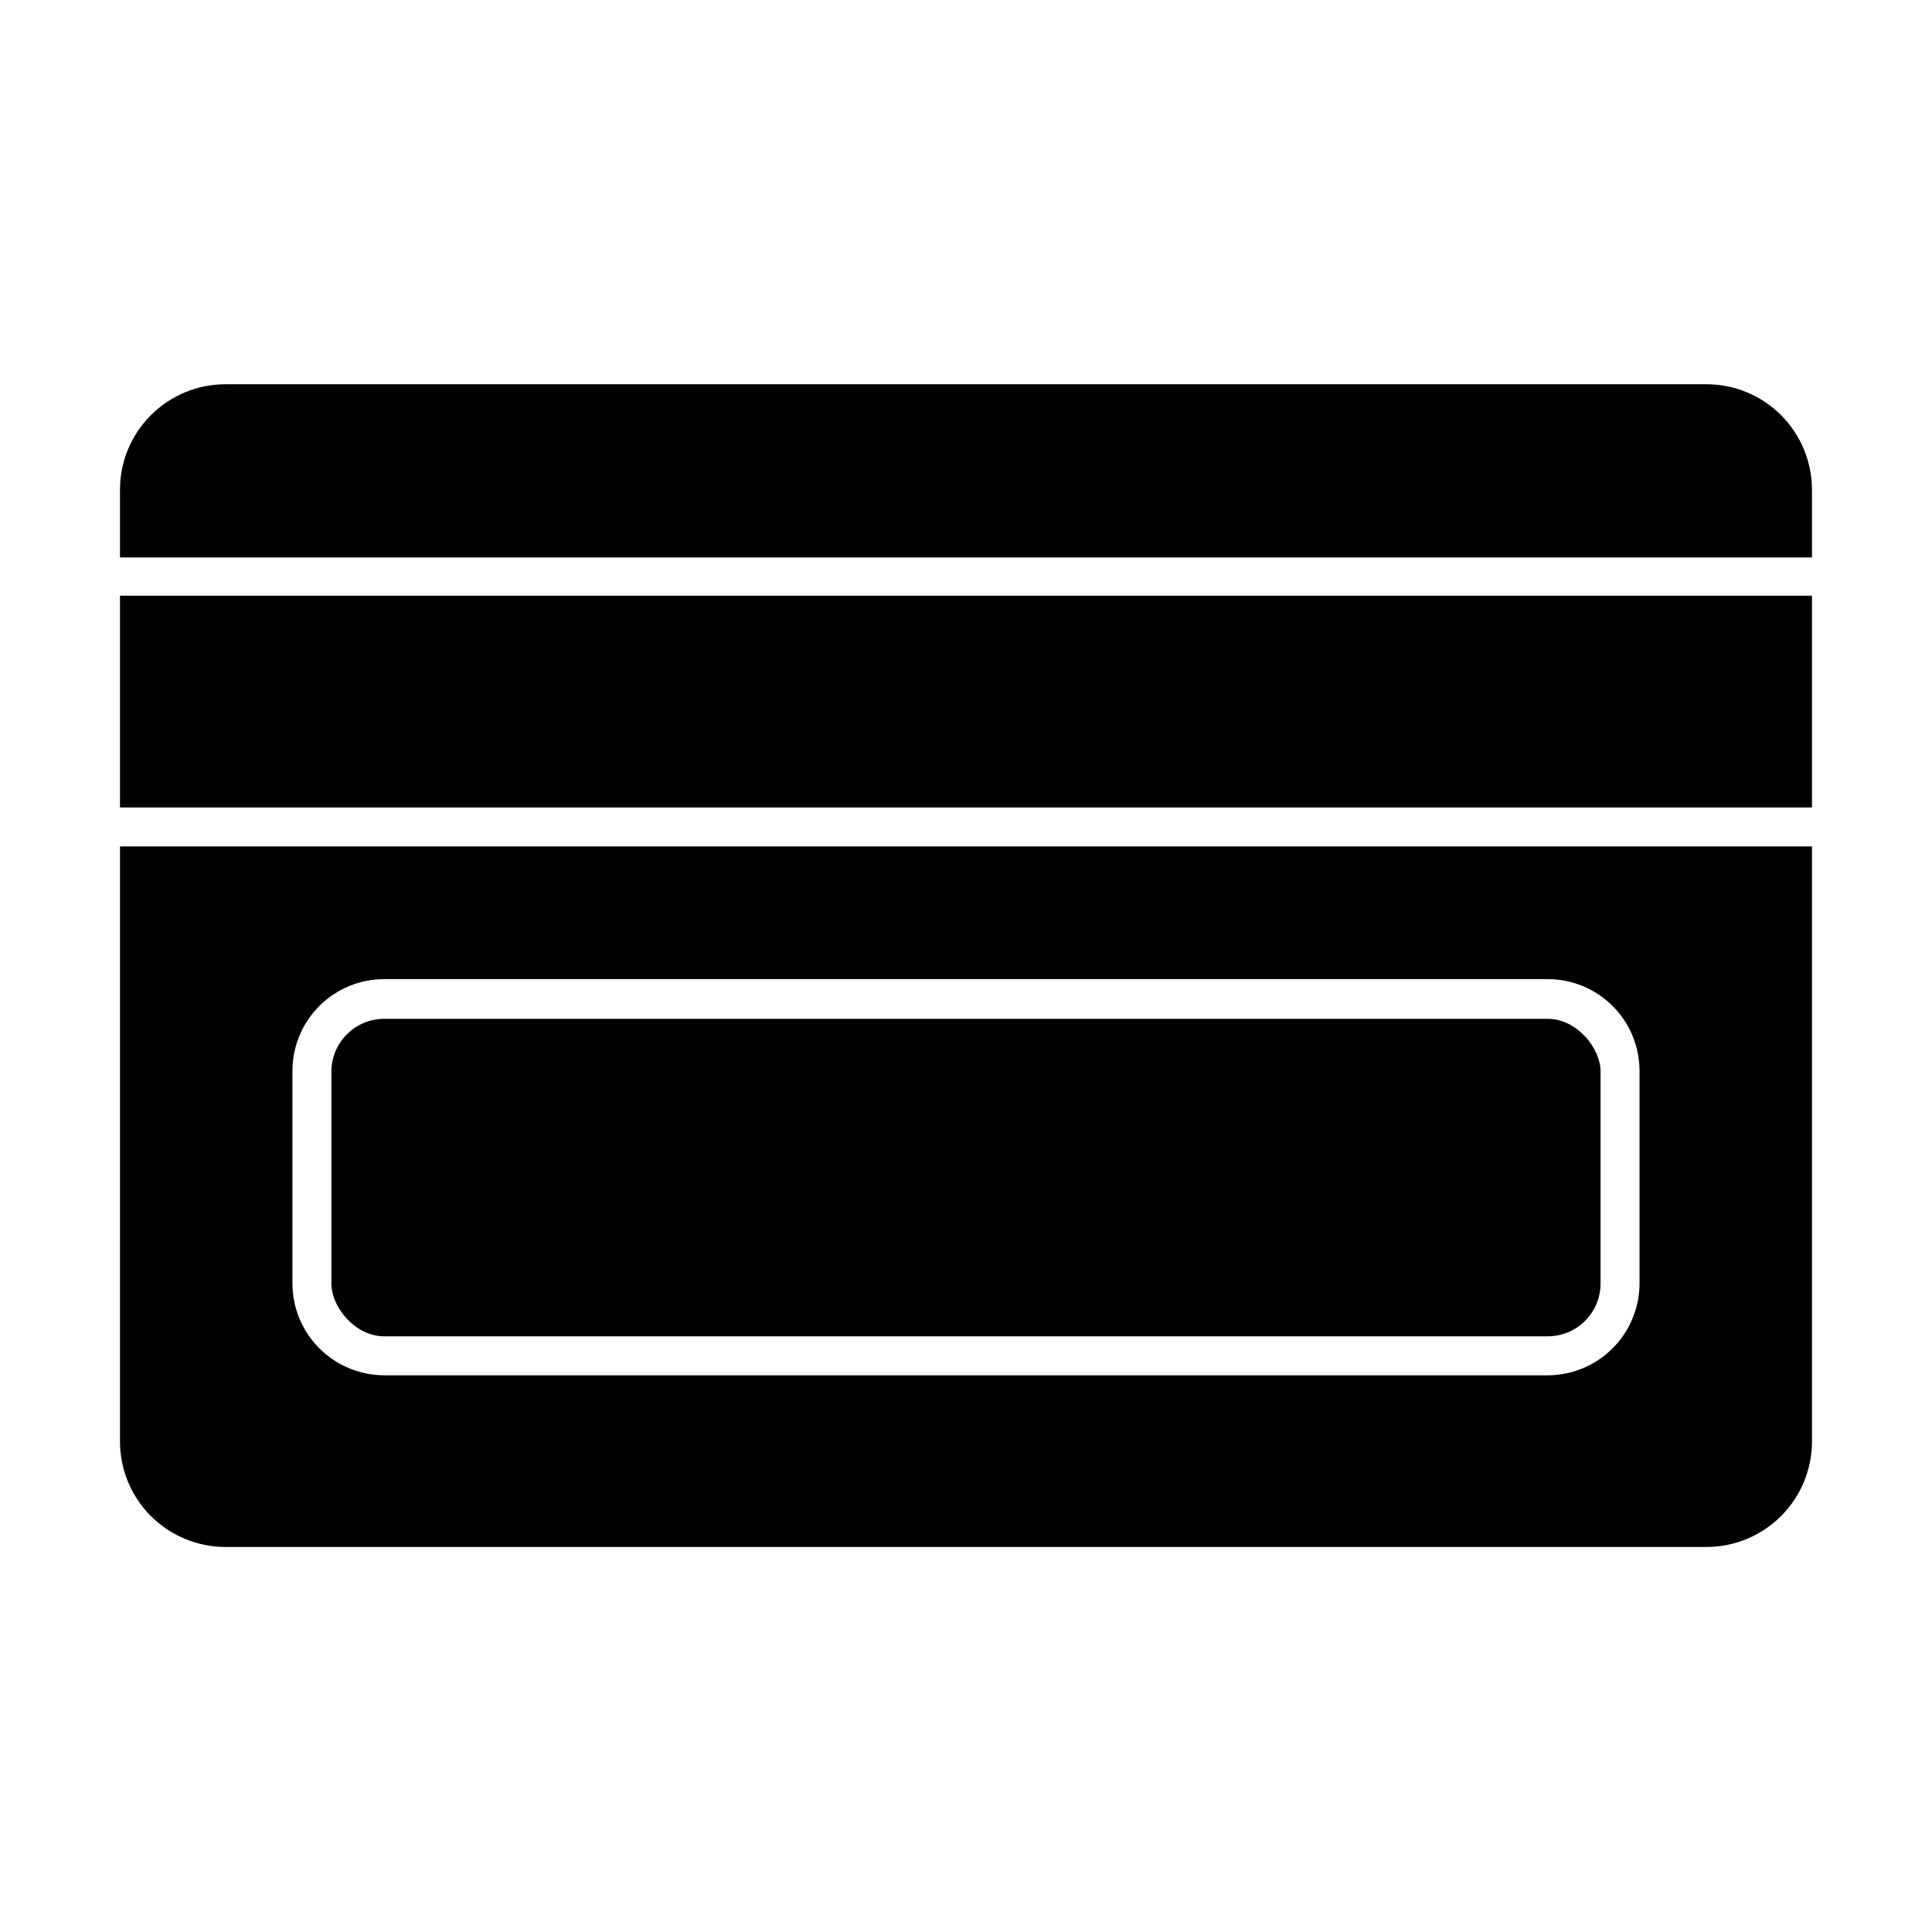
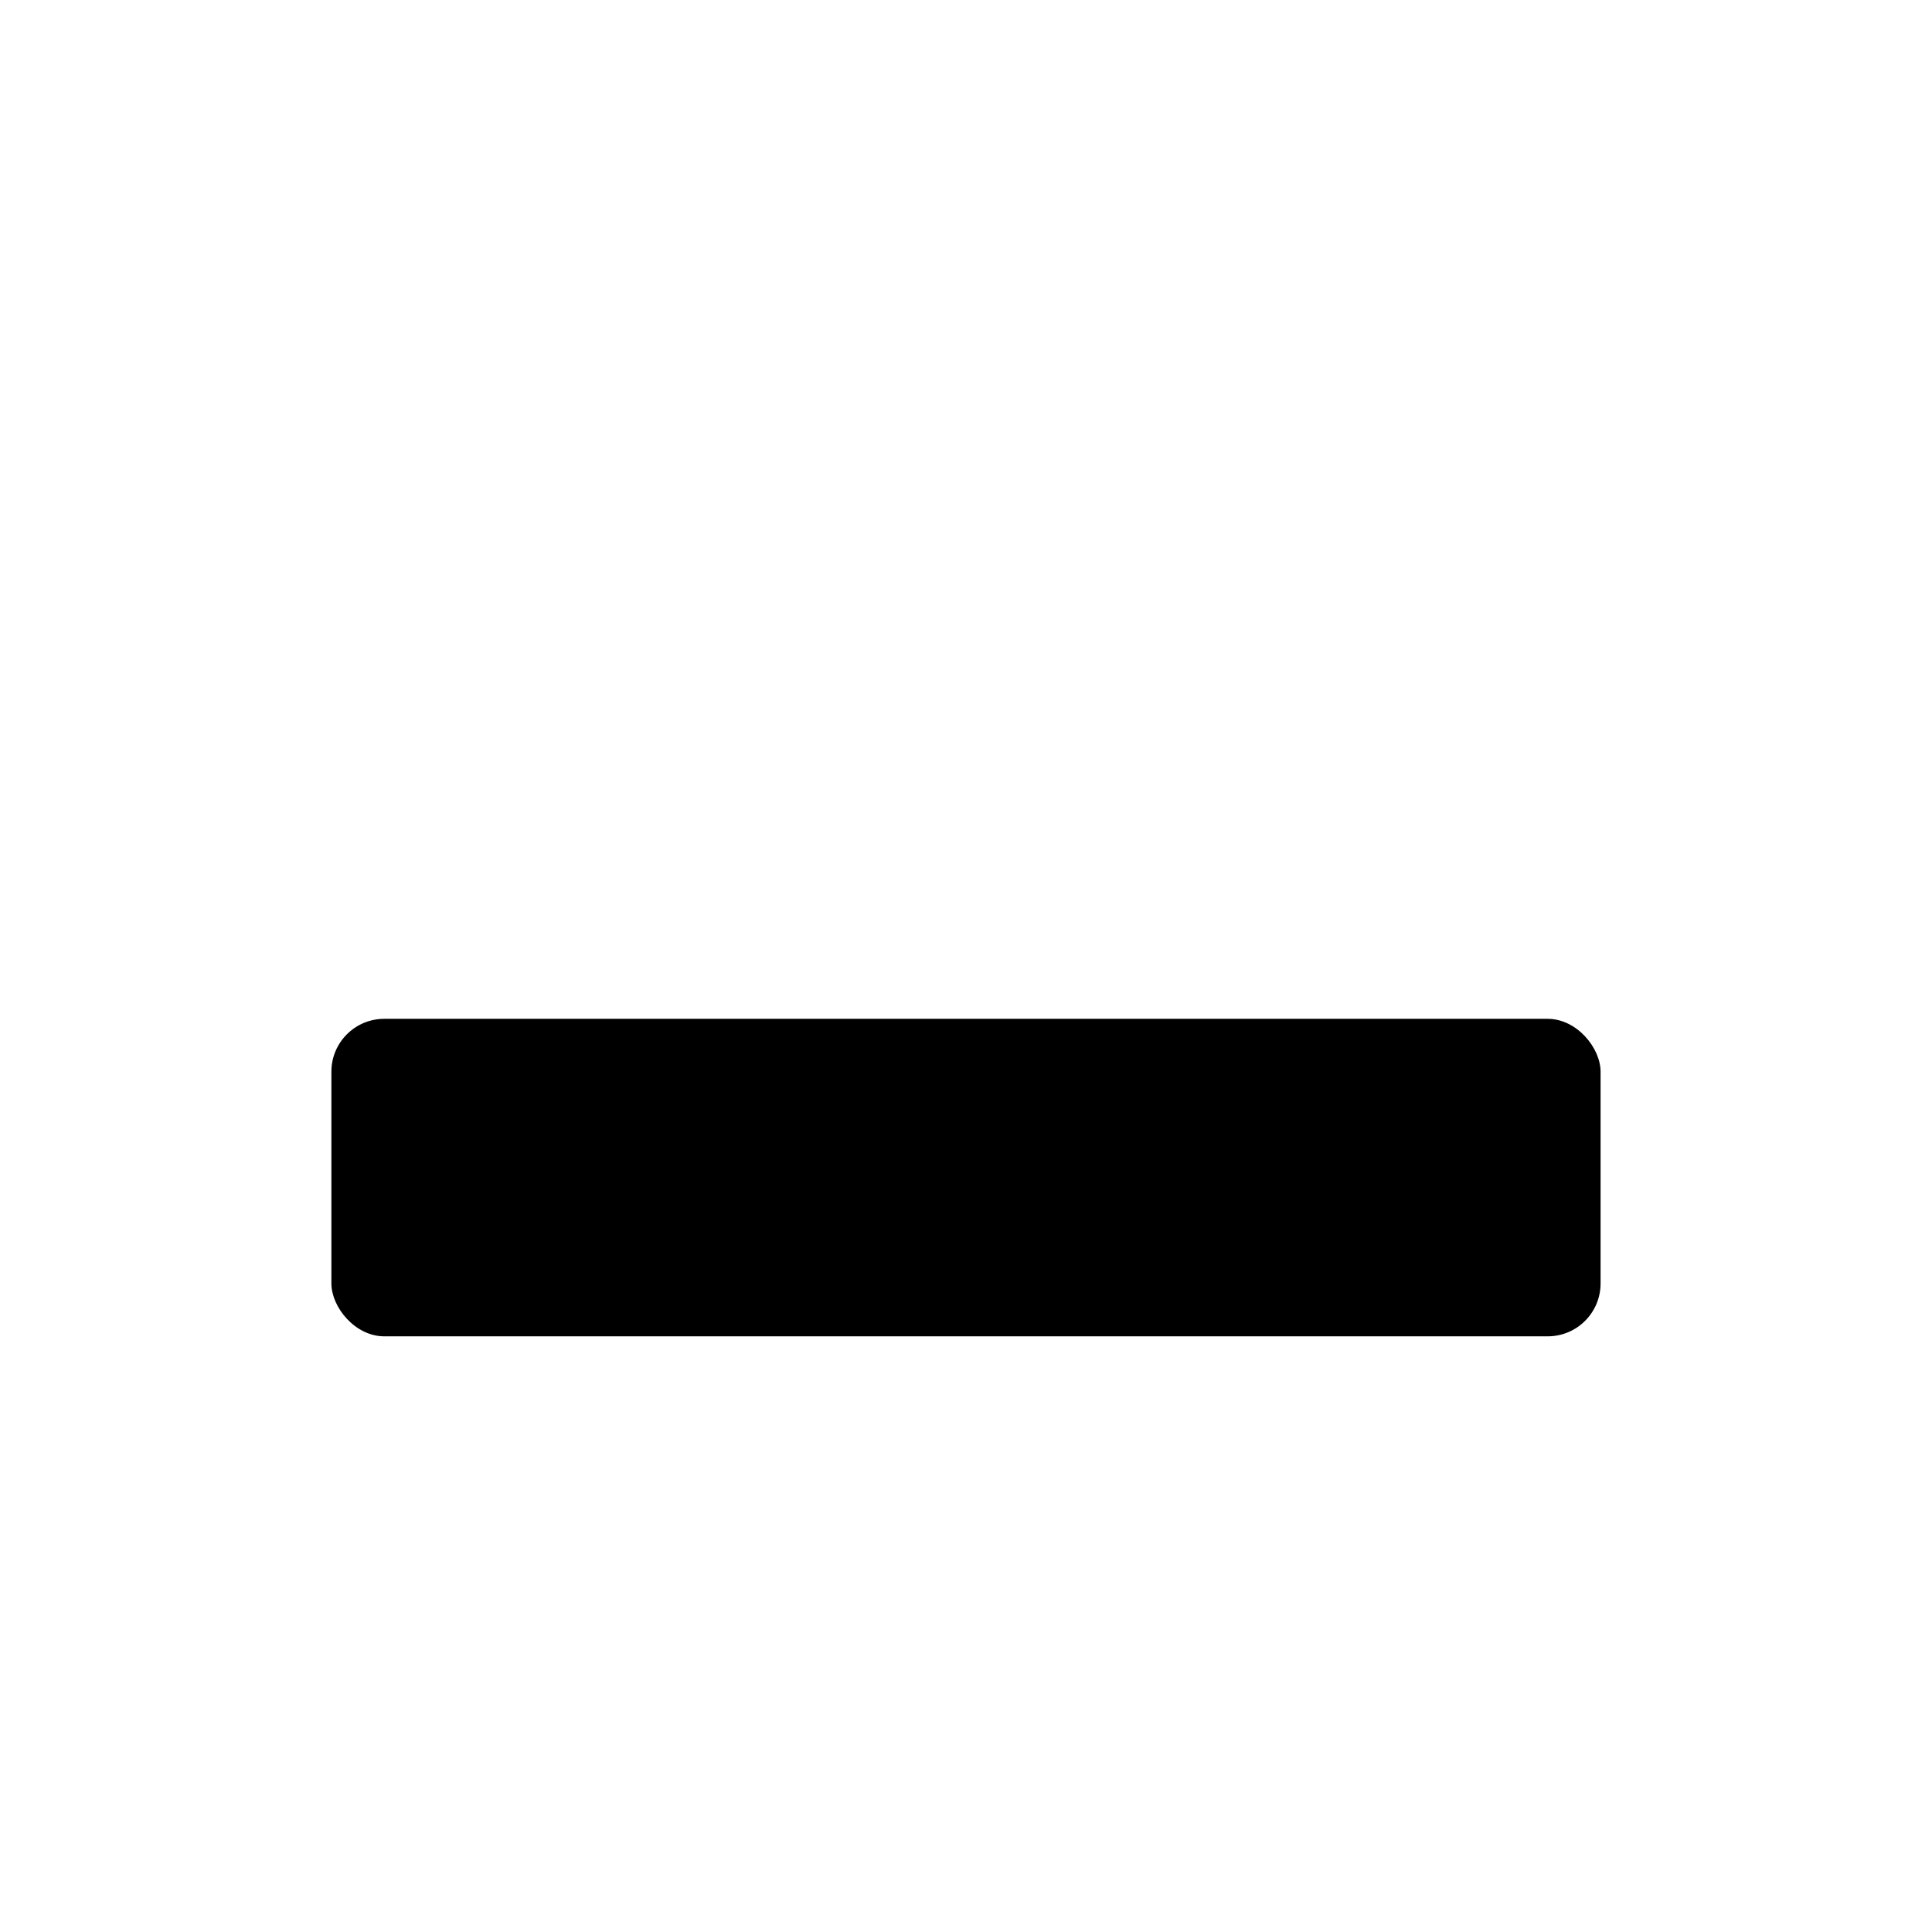
<svg xmlns="http://www.w3.org/2000/svg" fill="#000000" width="800px" height="800px" version="1.1" viewBox="144 144 512 512">
  <g>
-     <path d="m175.8 525.95c-0.016 7.434 2.934 14.566 8.188 19.824 5.258 5.254 12.391 8.203 19.824 8.188h392.37c7.434 0.016 14.562-2.934 19.82-8.188 5.258-5.258 8.203-12.391 8.191-19.824v-157.64h-448.39zm45.695-98.141c0-6.453 2.562-12.645 7.125-17.207 4.566-4.562 10.754-7.125 17.207-7.125h308.33c6.453 0 12.645 2.562 17.207 7.125s7.129 10.754 7.129 17.207v56.324c-0.016 6.453-2.582 12.633-7.144 17.195-4.559 4.559-10.742 7.129-17.191 7.141h-308.33c-6.449-0.012-12.629-2.582-17.191-7.141-4.559-4.562-7.129-10.742-7.141-17.195z" />
-     <path d="m596.18 245.83h-392.37c-7.469-0.012-14.633 2.961-19.895 8.262s-8.188 12.484-8.117 19.953v17.684h448.39v-17.684c0.066-7.469-2.856-14.652-8.121-19.953-5.262-5.301-12.426-8.273-19.891-8.262z" />
    <path d="m245.83 414h308.33c7.734 0 14.008 7.734 14.008 14.008v56.125c0 7.734-6.269 14.008-14.008 14.008h-308.33c-7.734 0-14.008-7.734-14.008-14.008v-56.125c0-7.734 6.269-14.008 14.008-14.008z" />
-     <path d="m175.8 301.86h448.39v56.125h-448.39z" />
  </g>
</svg>